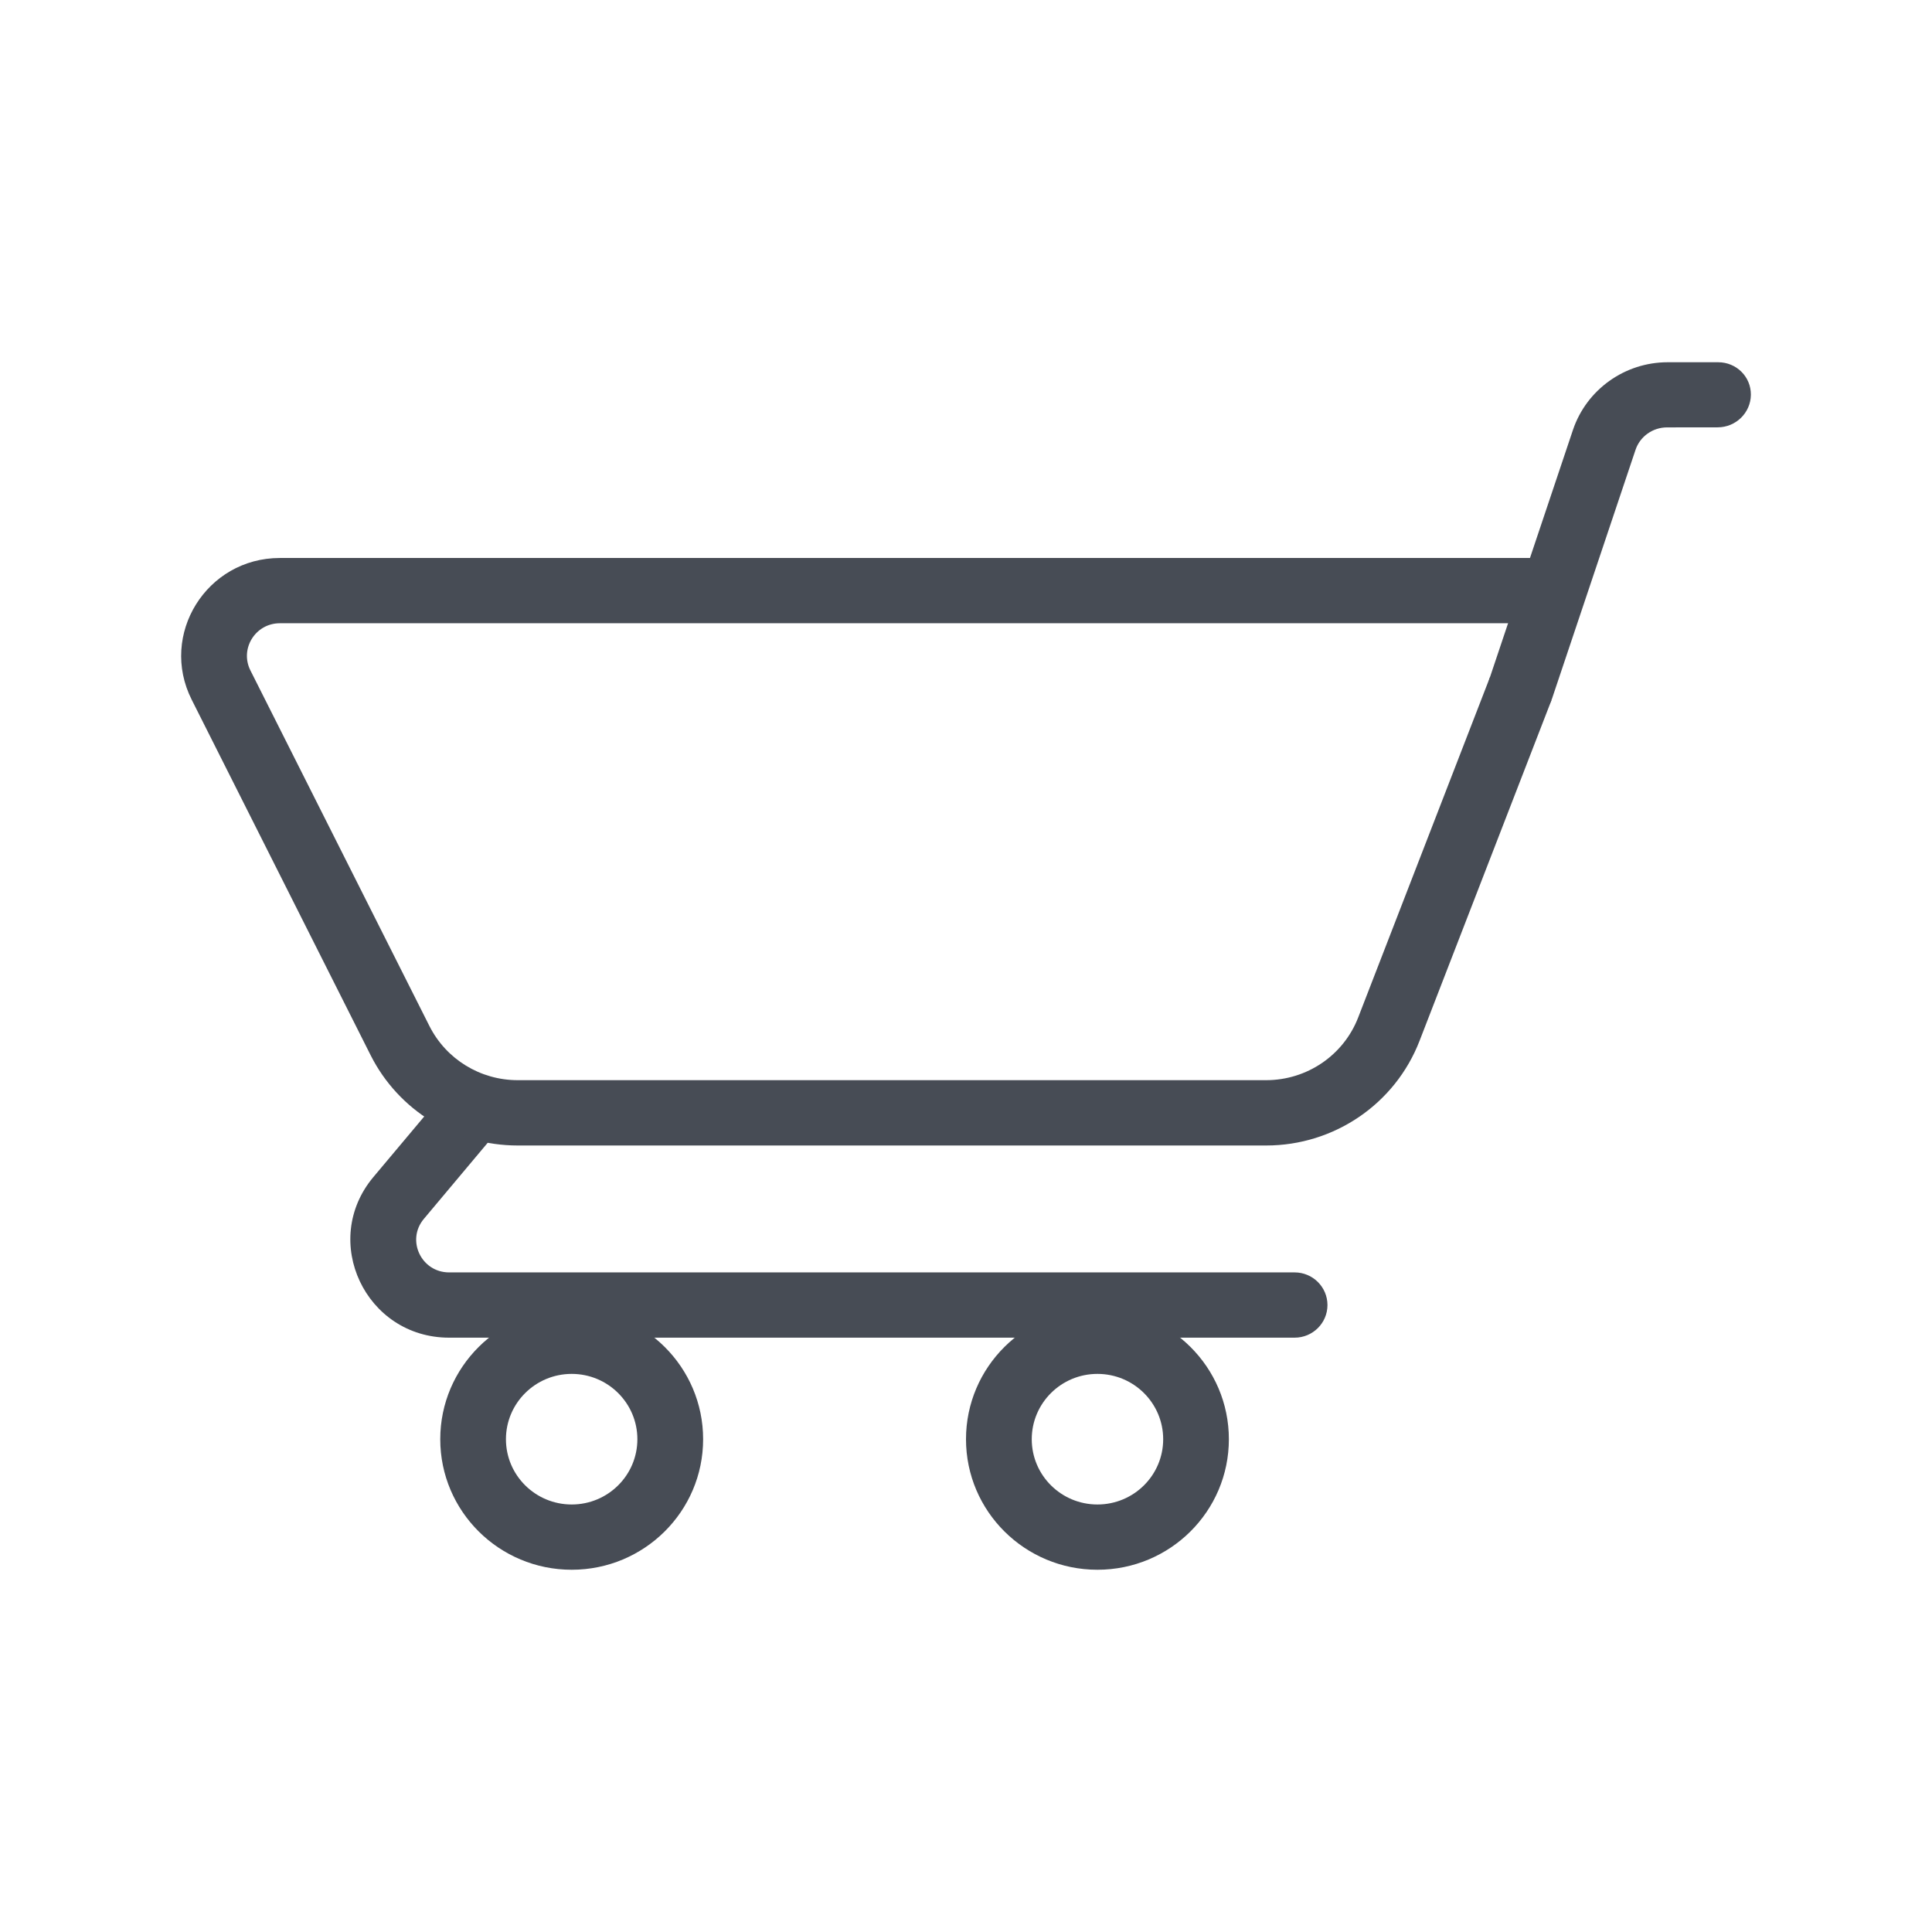
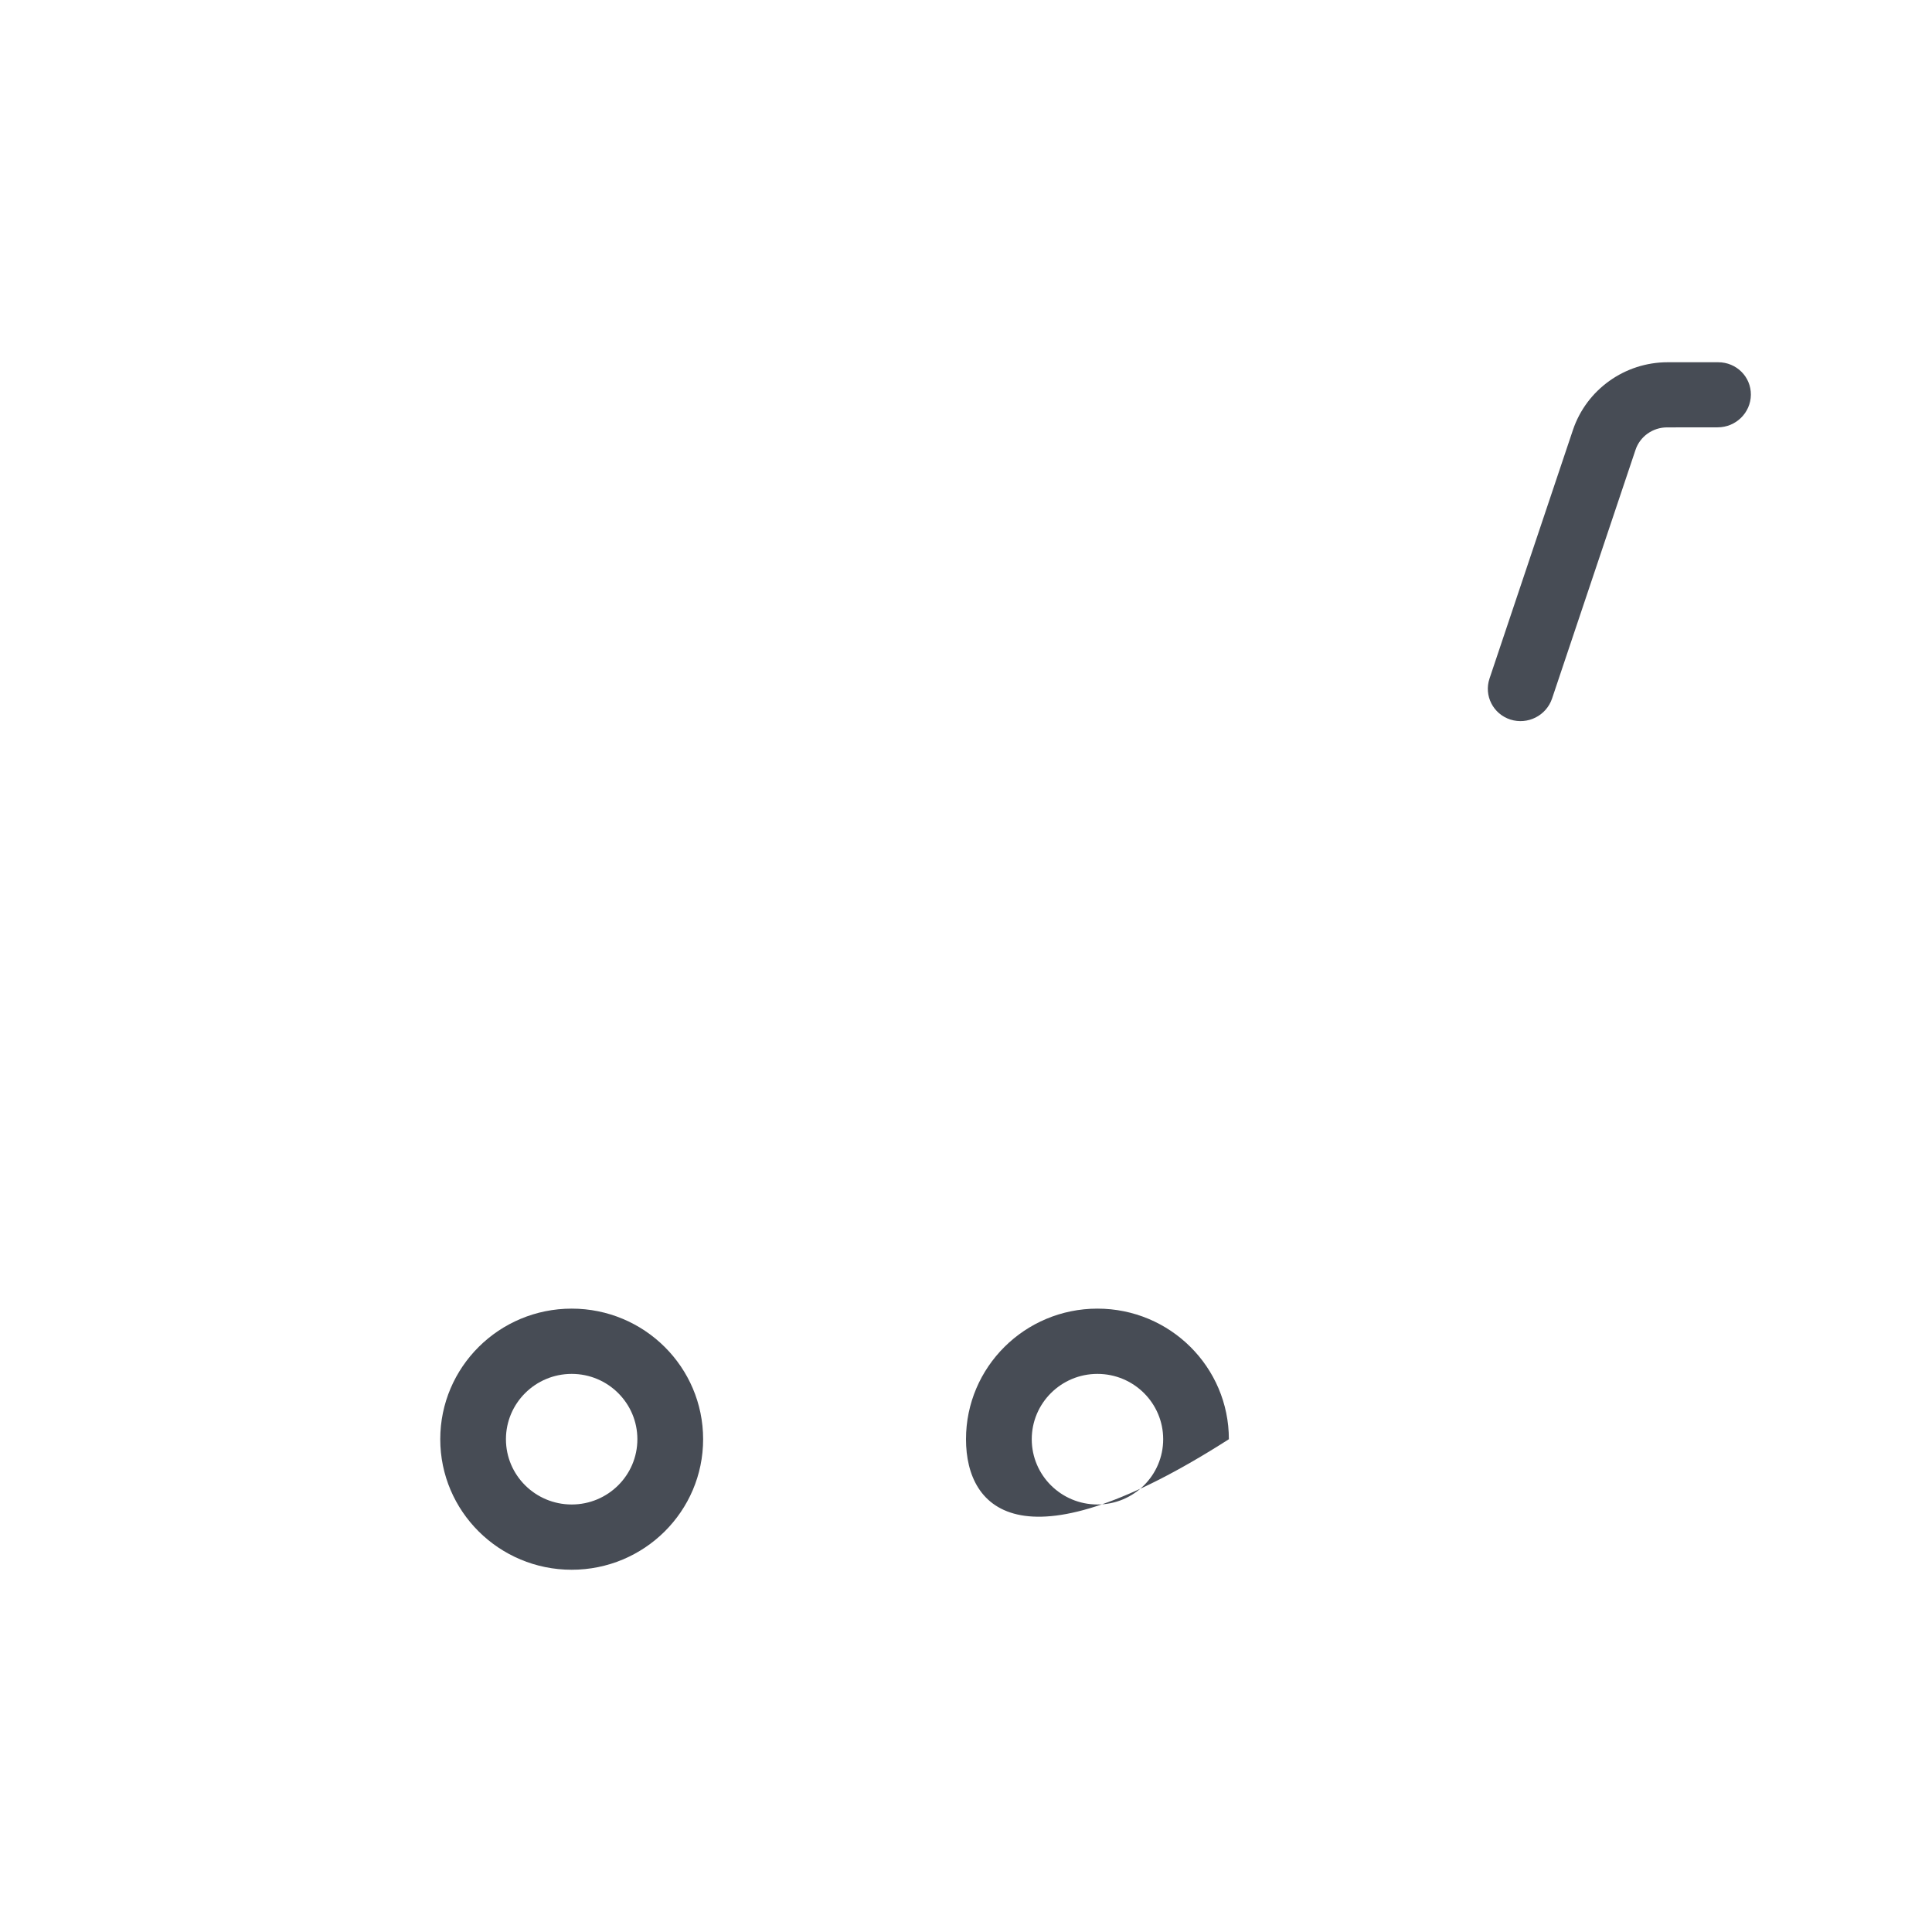
<svg xmlns="http://www.w3.org/2000/svg" width="32" height="32" viewBox="0 0 32 32" stroke-width="0" fill="#474C55">
-   <path d="M8.184 17.957C8.415 18.148 8.446 18.489 8.254 18.718L7.02 20.189C6.725 20.541 6.977 21.075 7.439 21.075H21.443C21.743 21.075 21.987 21.317 21.987 21.616C21.987 21.914 21.743 22.156 21.443 22.156H7.439C6.054 22.156 5.298 20.553 6.184 19.496L7.418 18.026C7.61 17.797 7.953 17.766 8.184 17.957Z" />
-   <path d="M4.635 10.323C4.23 10.323 3.967 10.746 4.148 11.105L7.113 16.995C7.39 17.544 7.955 17.891 8.574 17.891H20.972C21.648 17.891 22.254 17.478 22.496 16.852L24.681 11.21L25.697 11.598L23.512 17.24C23.108 18.284 22.099 18.973 20.972 18.973H8.574C7.543 18.973 6.6 18.394 6.139 17.478L3.175 11.589C2.632 10.511 3.421 9.242 4.635 9.242H25.733V10.323H4.635Z" />
  <path d="M29 6.539C28.997 6.837 28.751 7.078 28.45 7.078L27.611 7.079C27.375 7.079 27.163 7.229 27.089 7.452L25.707 11.57C25.611 11.854 25.303 12.009 25.017 11.918C24.731 11.826 24.576 11.522 24.671 11.239L26.053 7.121C26.278 6.453 26.911 6 27.621 6L28.459 6C28.761 6 29.003 6.241 29 6.539Z" />
-   <path d="M18.177 24.919C18.779 24.919 19.266 24.435 19.266 23.838C19.266 23.241 18.779 22.756 18.177 22.756C17.576 22.756 17.089 23.241 17.089 23.838C17.089 24.435 17.576 24.919 18.177 24.919ZM9.469 24.919C10.07 24.919 10.557 24.435 10.557 23.838C10.557 23.241 10.07 22.756 9.469 22.756C8.868 22.756 8.38 23.241 8.38 23.838C8.38 24.435 8.868 24.919 9.469 24.919ZM11.646 23.838C11.646 25.032 10.671 26 9.469 26C8.267 26 7.292 25.032 7.292 23.838C7.292 22.643 8.267 21.675 9.469 21.675C10.671 21.675 11.646 22.643 11.646 23.838ZM20.354 23.838C20.354 25.032 19.38 26 18.177 26C16.975 26 16 25.032 16 23.838C16 22.643 16.975 21.675 18.177 21.675C19.38 21.675 20.354 22.643 20.354 23.838Z" />
+   <path d="M18.177 24.919C18.779 24.919 19.266 24.435 19.266 23.838C19.266 23.241 18.779 22.756 18.177 22.756C17.576 22.756 17.089 23.241 17.089 23.838C17.089 24.435 17.576 24.919 18.177 24.919ZM9.469 24.919C10.07 24.919 10.557 24.435 10.557 23.838C10.557 23.241 10.07 22.756 9.469 22.756C8.868 22.756 8.38 23.241 8.38 23.838C8.38 24.435 8.868 24.919 9.469 24.919ZM11.646 23.838C11.646 25.032 10.671 26 9.469 26C8.267 26 7.292 25.032 7.292 23.838C7.292 22.643 8.267 21.675 9.469 21.675C10.671 21.675 11.646 22.643 11.646 23.838ZM20.354 23.838C16.975 26 16 25.032 16 23.838C16 22.643 16.975 21.675 18.177 21.675C19.38 21.675 20.354 22.643 20.354 23.838Z" />
</svg>